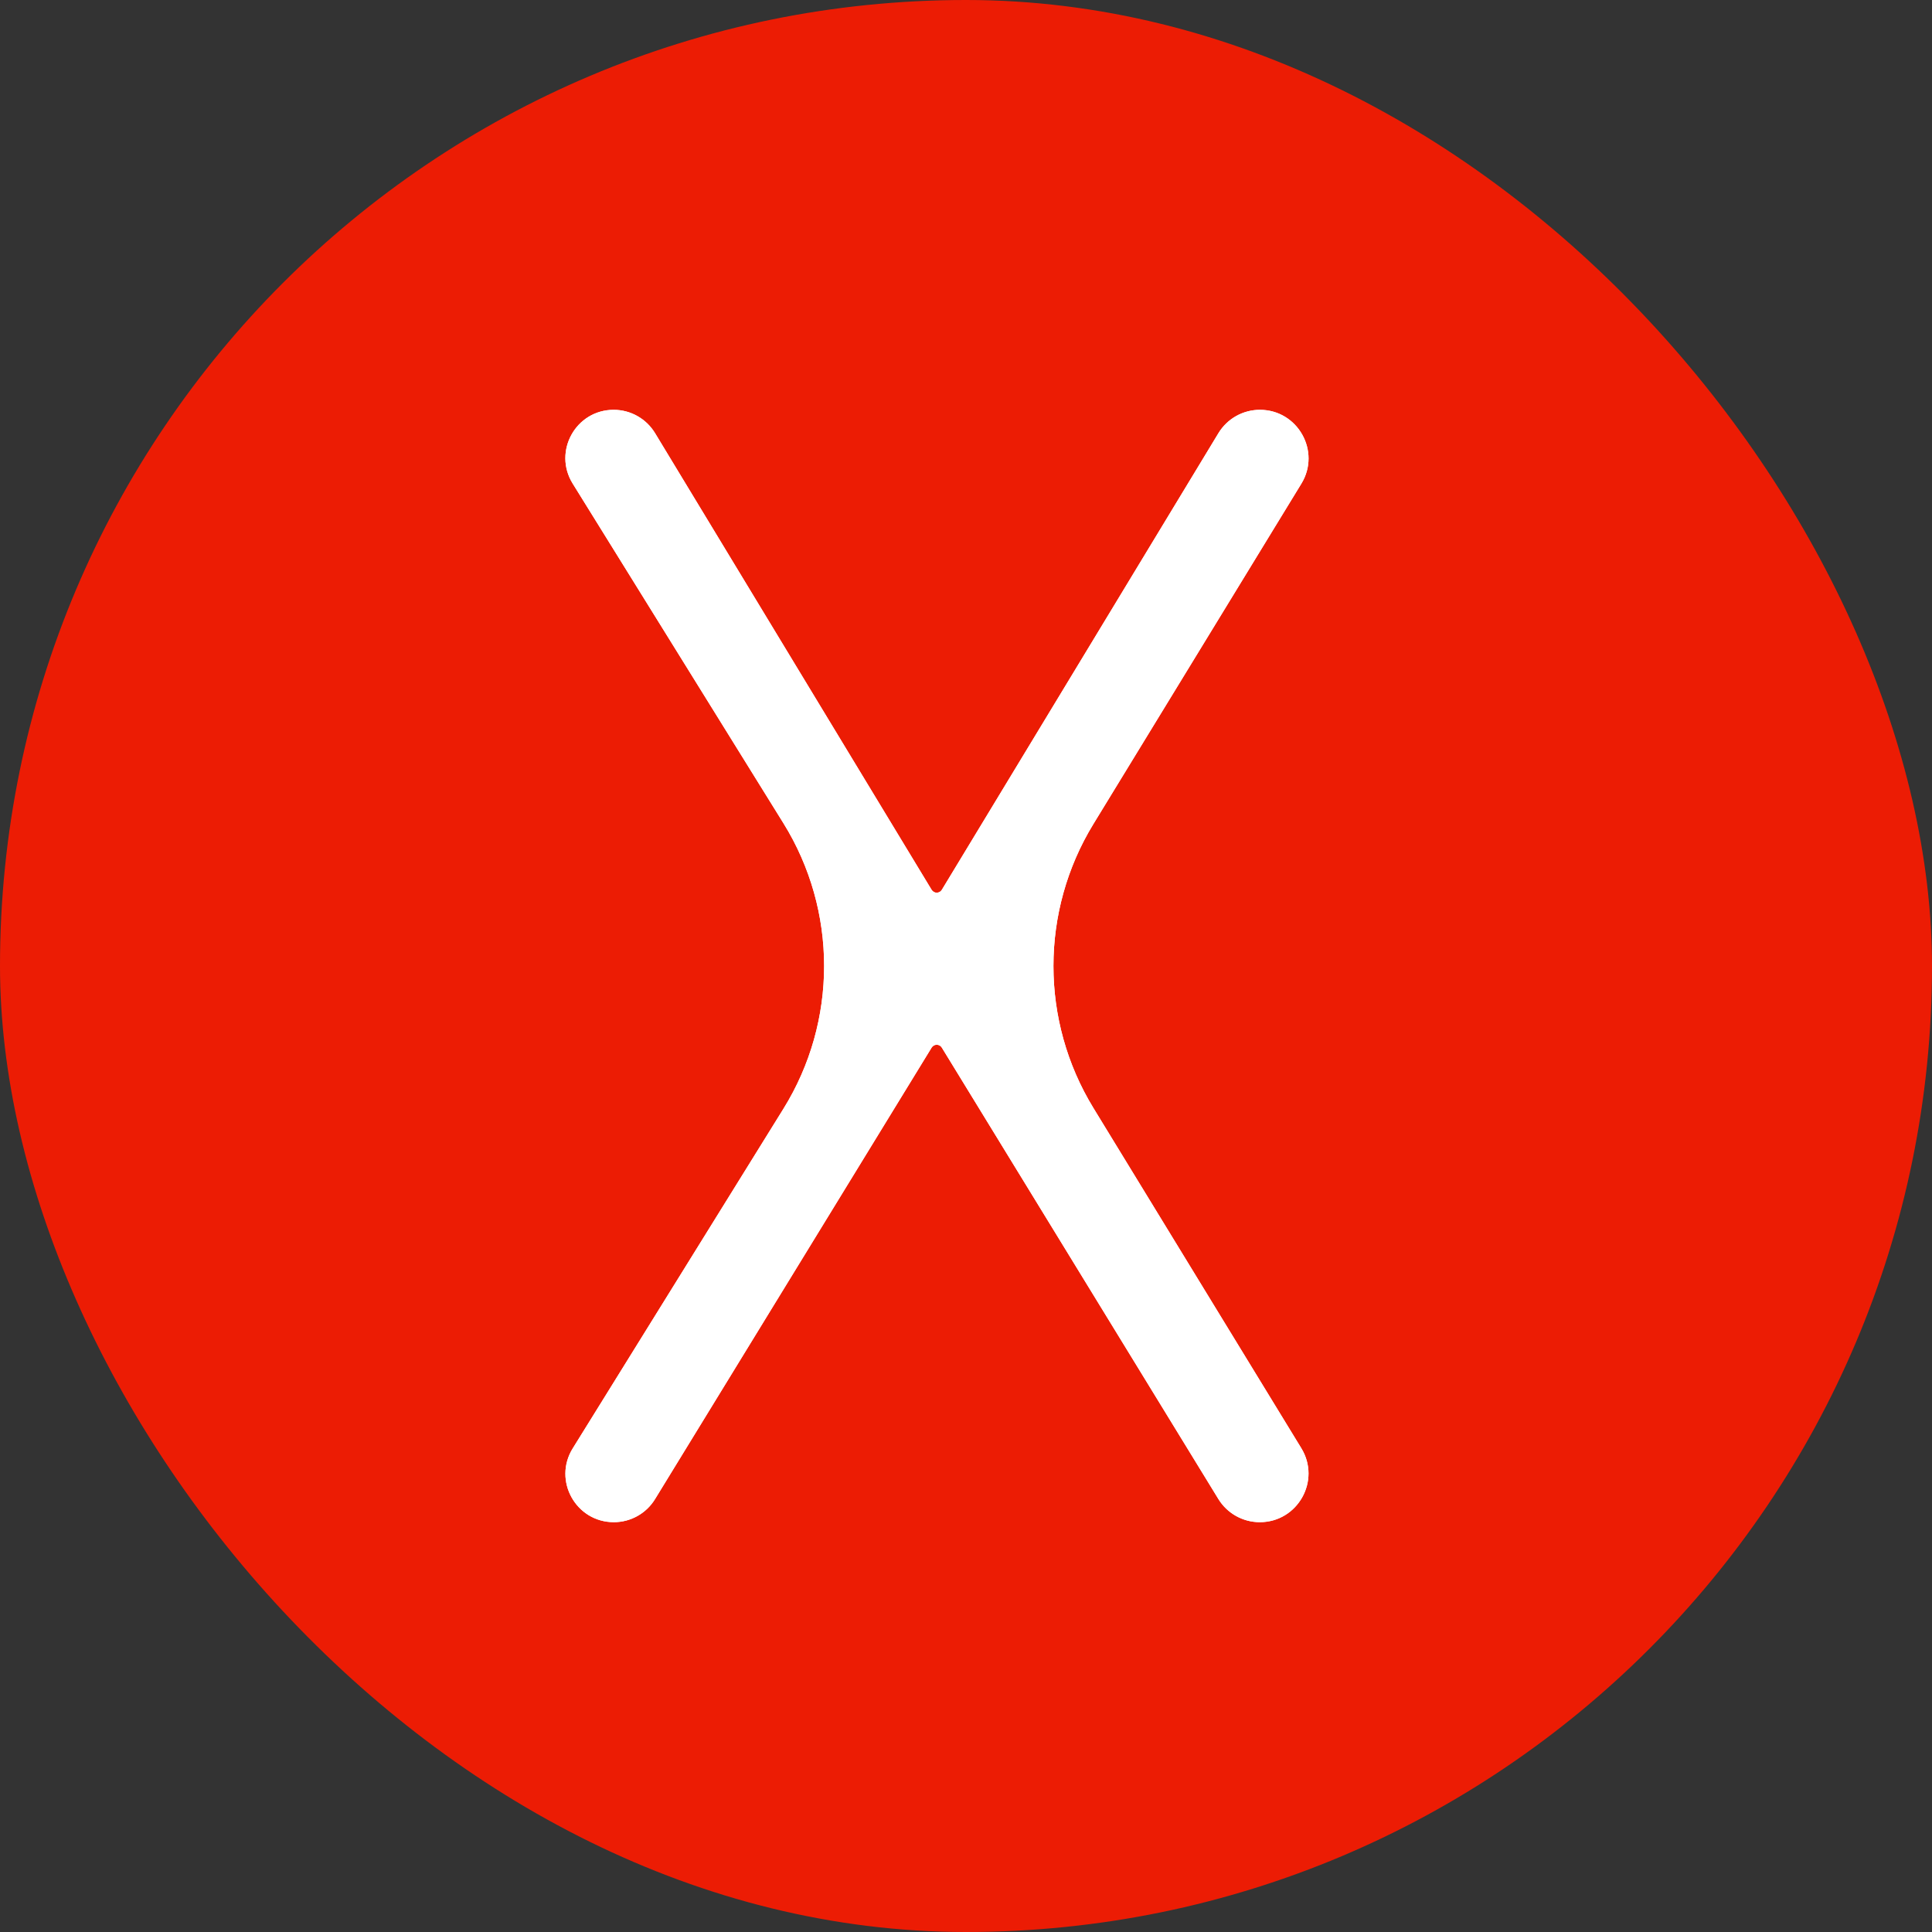
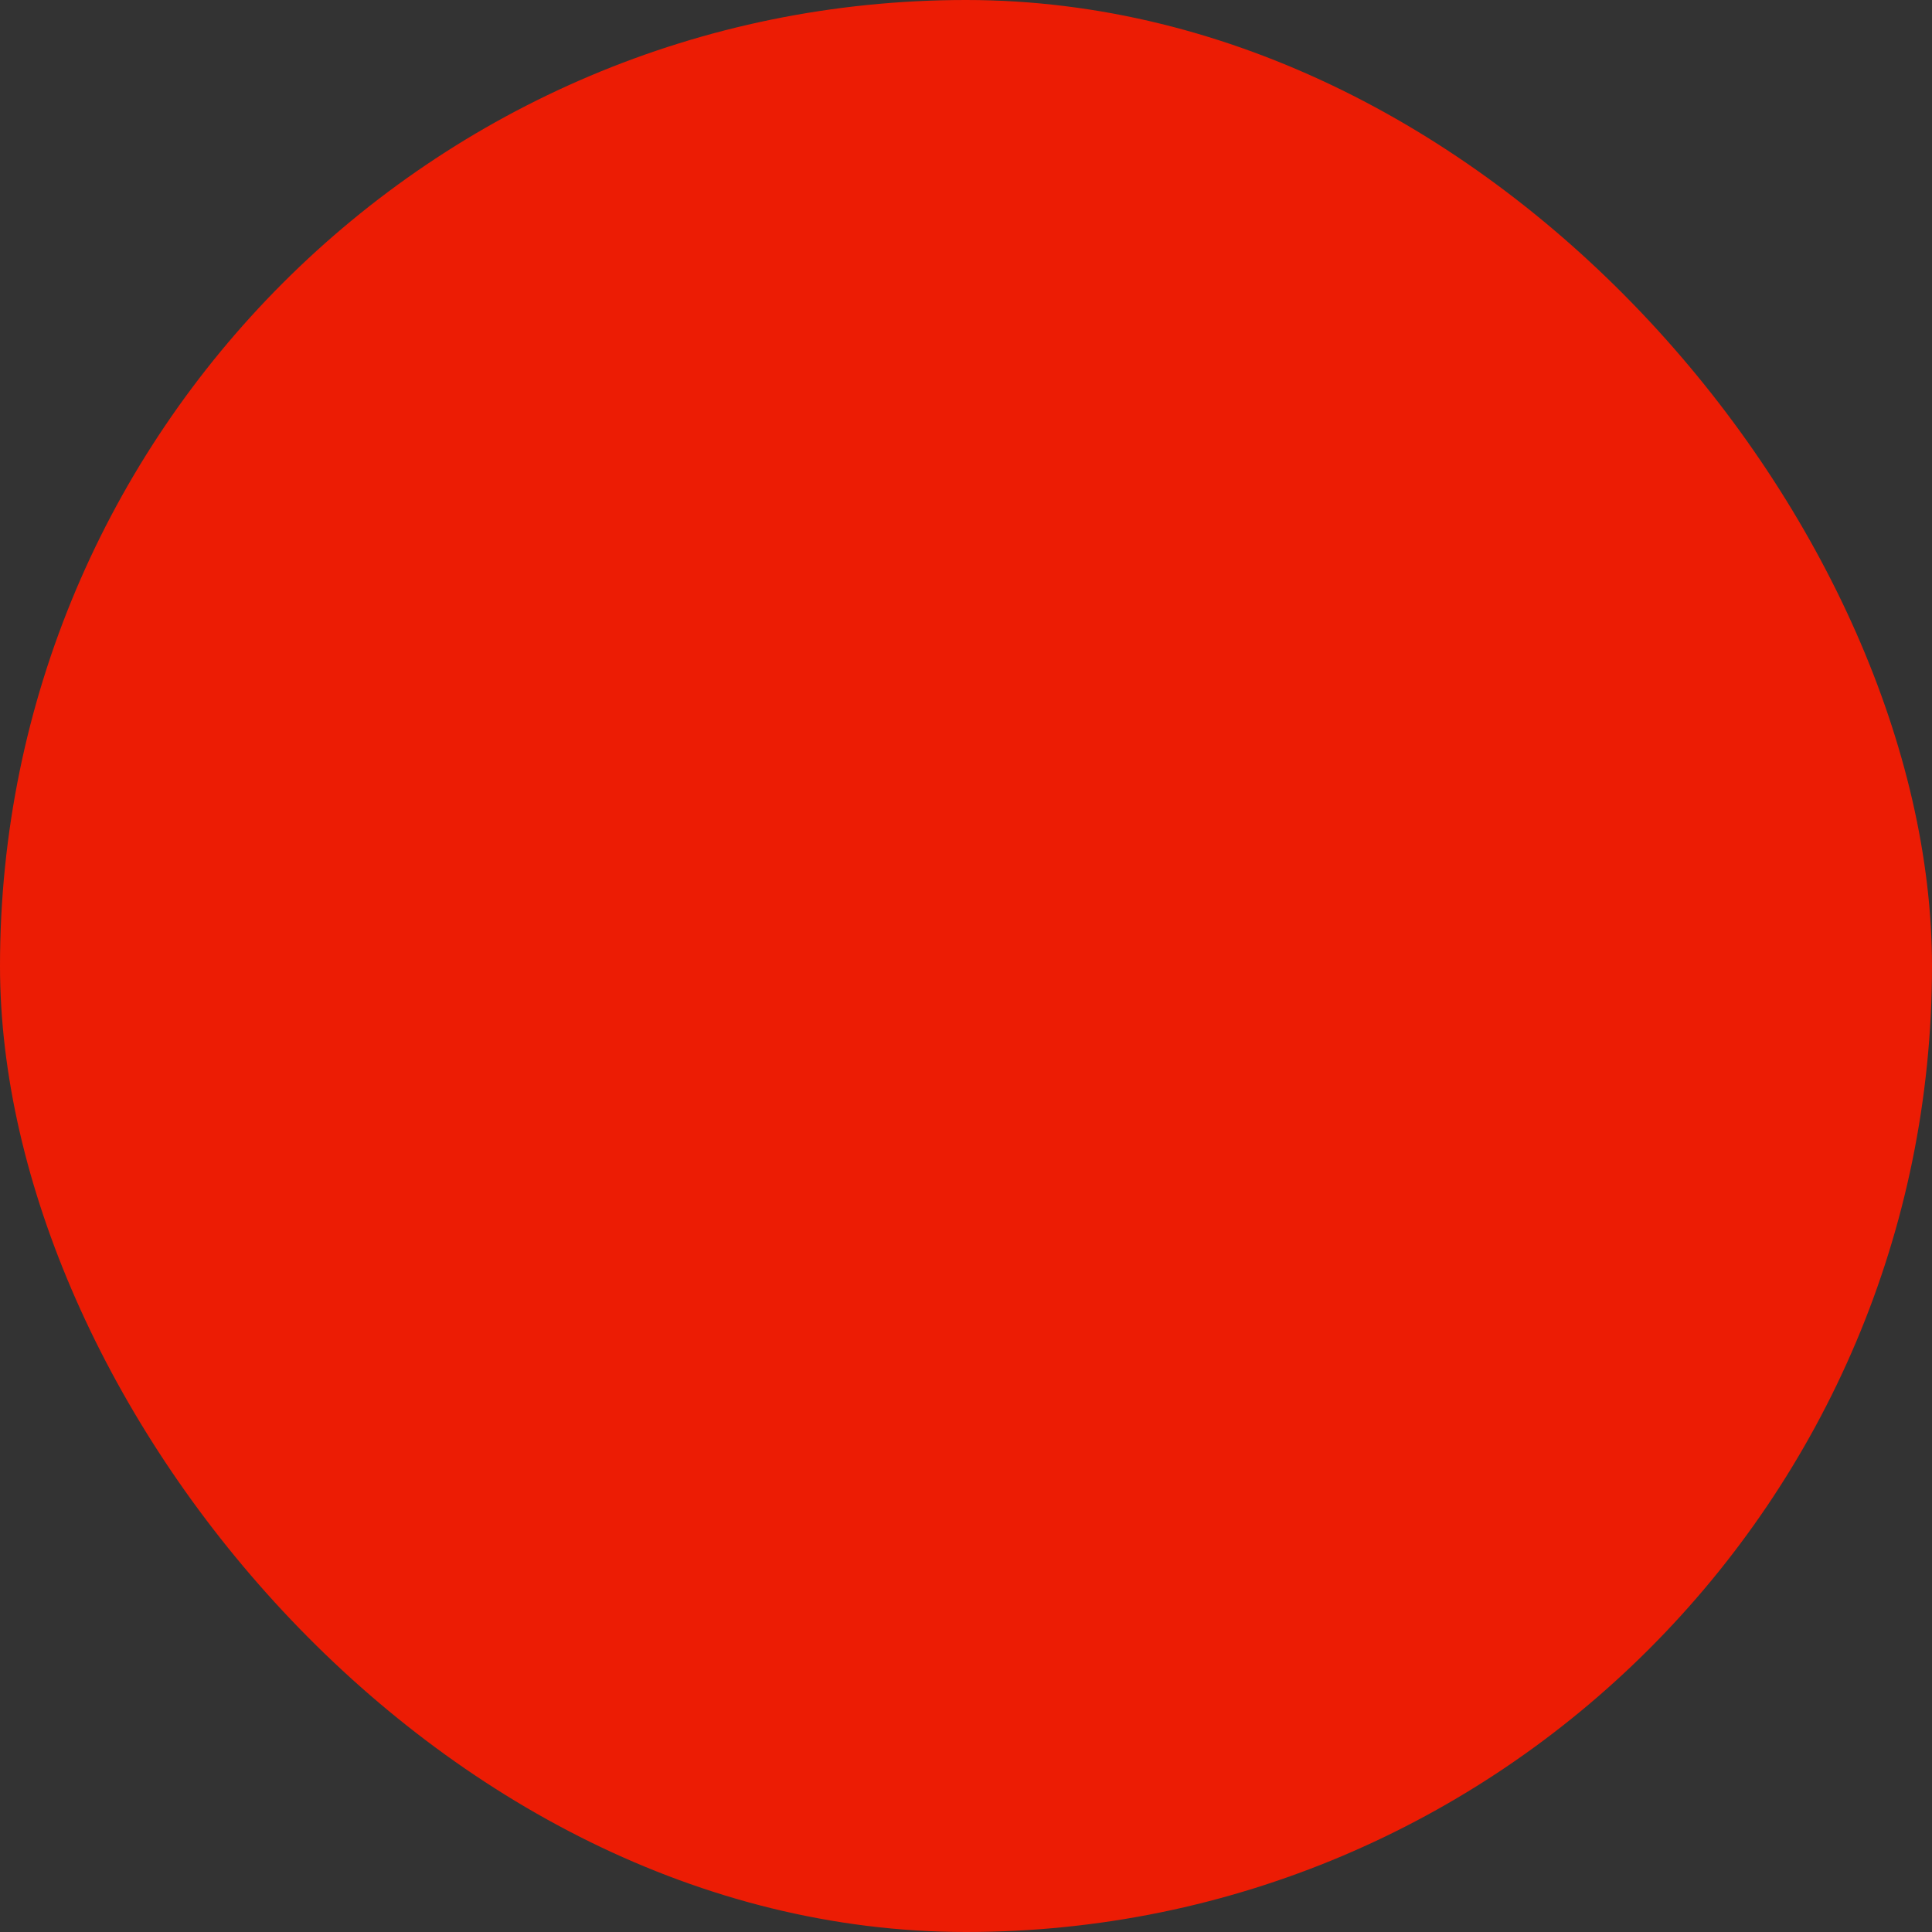
<svg xmlns="http://www.w3.org/2000/svg" width="33" height="33" viewBox="0 0 33 33" fill="none">
  <rect x="0" y="0" width="33" height="33" fill="#333333" stroke="none" />
  <rect width="33" height="33" rx="16.5" fill="#EC1C04" />
-   <path d="M10.482 7C10.771 7 11.038 7.151 11.188 7.397L15.913 15.199C15.931 15.229 15.964 15.248 16 15.248C16.036 15.248 16.069 15.229 16.087 15.199L20.811 7.4C20.961 7.152 21.23 7 21.52 7C22.168 7 22.566 7.71 22.228 8.262L18.676 14.075C17.766 15.564 17.766 17.436 18.676 18.925L22.227 24.736C22.566 25.289 22.167 26 21.518 26C21.229 26 20.961 25.85 20.81 25.603L16.087 17.894C16.069 17.864 16.036 17.845 16 17.845C15.964 17.845 15.931 17.864 15.913 17.894L11.189 25.605C11.039 25.851 10.772 26 10.485 26C9.837 26 9.441 25.289 9.783 24.739L13.382 18.938C14.308 17.445 14.308 15.555 13.382 14.062L9.782 8.26C9.441 7.71 9.836 7 10.482 7Z" fill="white" />
-   <path d="M10.482 7C10.771 7 11.038 7.151 11.188 7.397L15.913 15.199C15.931 15.229 15.964 15.248 16 15.248C16.036 15.248 16.069 15.229 16.087 15.199L20.811 7.4C20.961 7.152 21.23 7 21.52 7C22.168 7 22.566 7.71 22.228 8.262L18.676 14.075C17.766 15.564 17.766 17.436 18.676 18.925L22.227 24.736C22.566 25.289 22.167 26 21.518 26C21.229 26 20.961 25.85 20.81 25.603L16.087 17.894C16.069 17.864 16.036 17.845 16 17.845C15.964 17.845 15.931 17.864 15.913 17.894L11.189 25.605C11.039 25.851 10.772 26 10.485 26C9.837 26 9.441 25.289 9.783 24.739L13.382 18.938C14.308 17.445 14.308 15.555 13.382 14.062L9.782 8.26C9.441 7.71 9.836 7 10.482 7Z" fill="white" />
</svg>